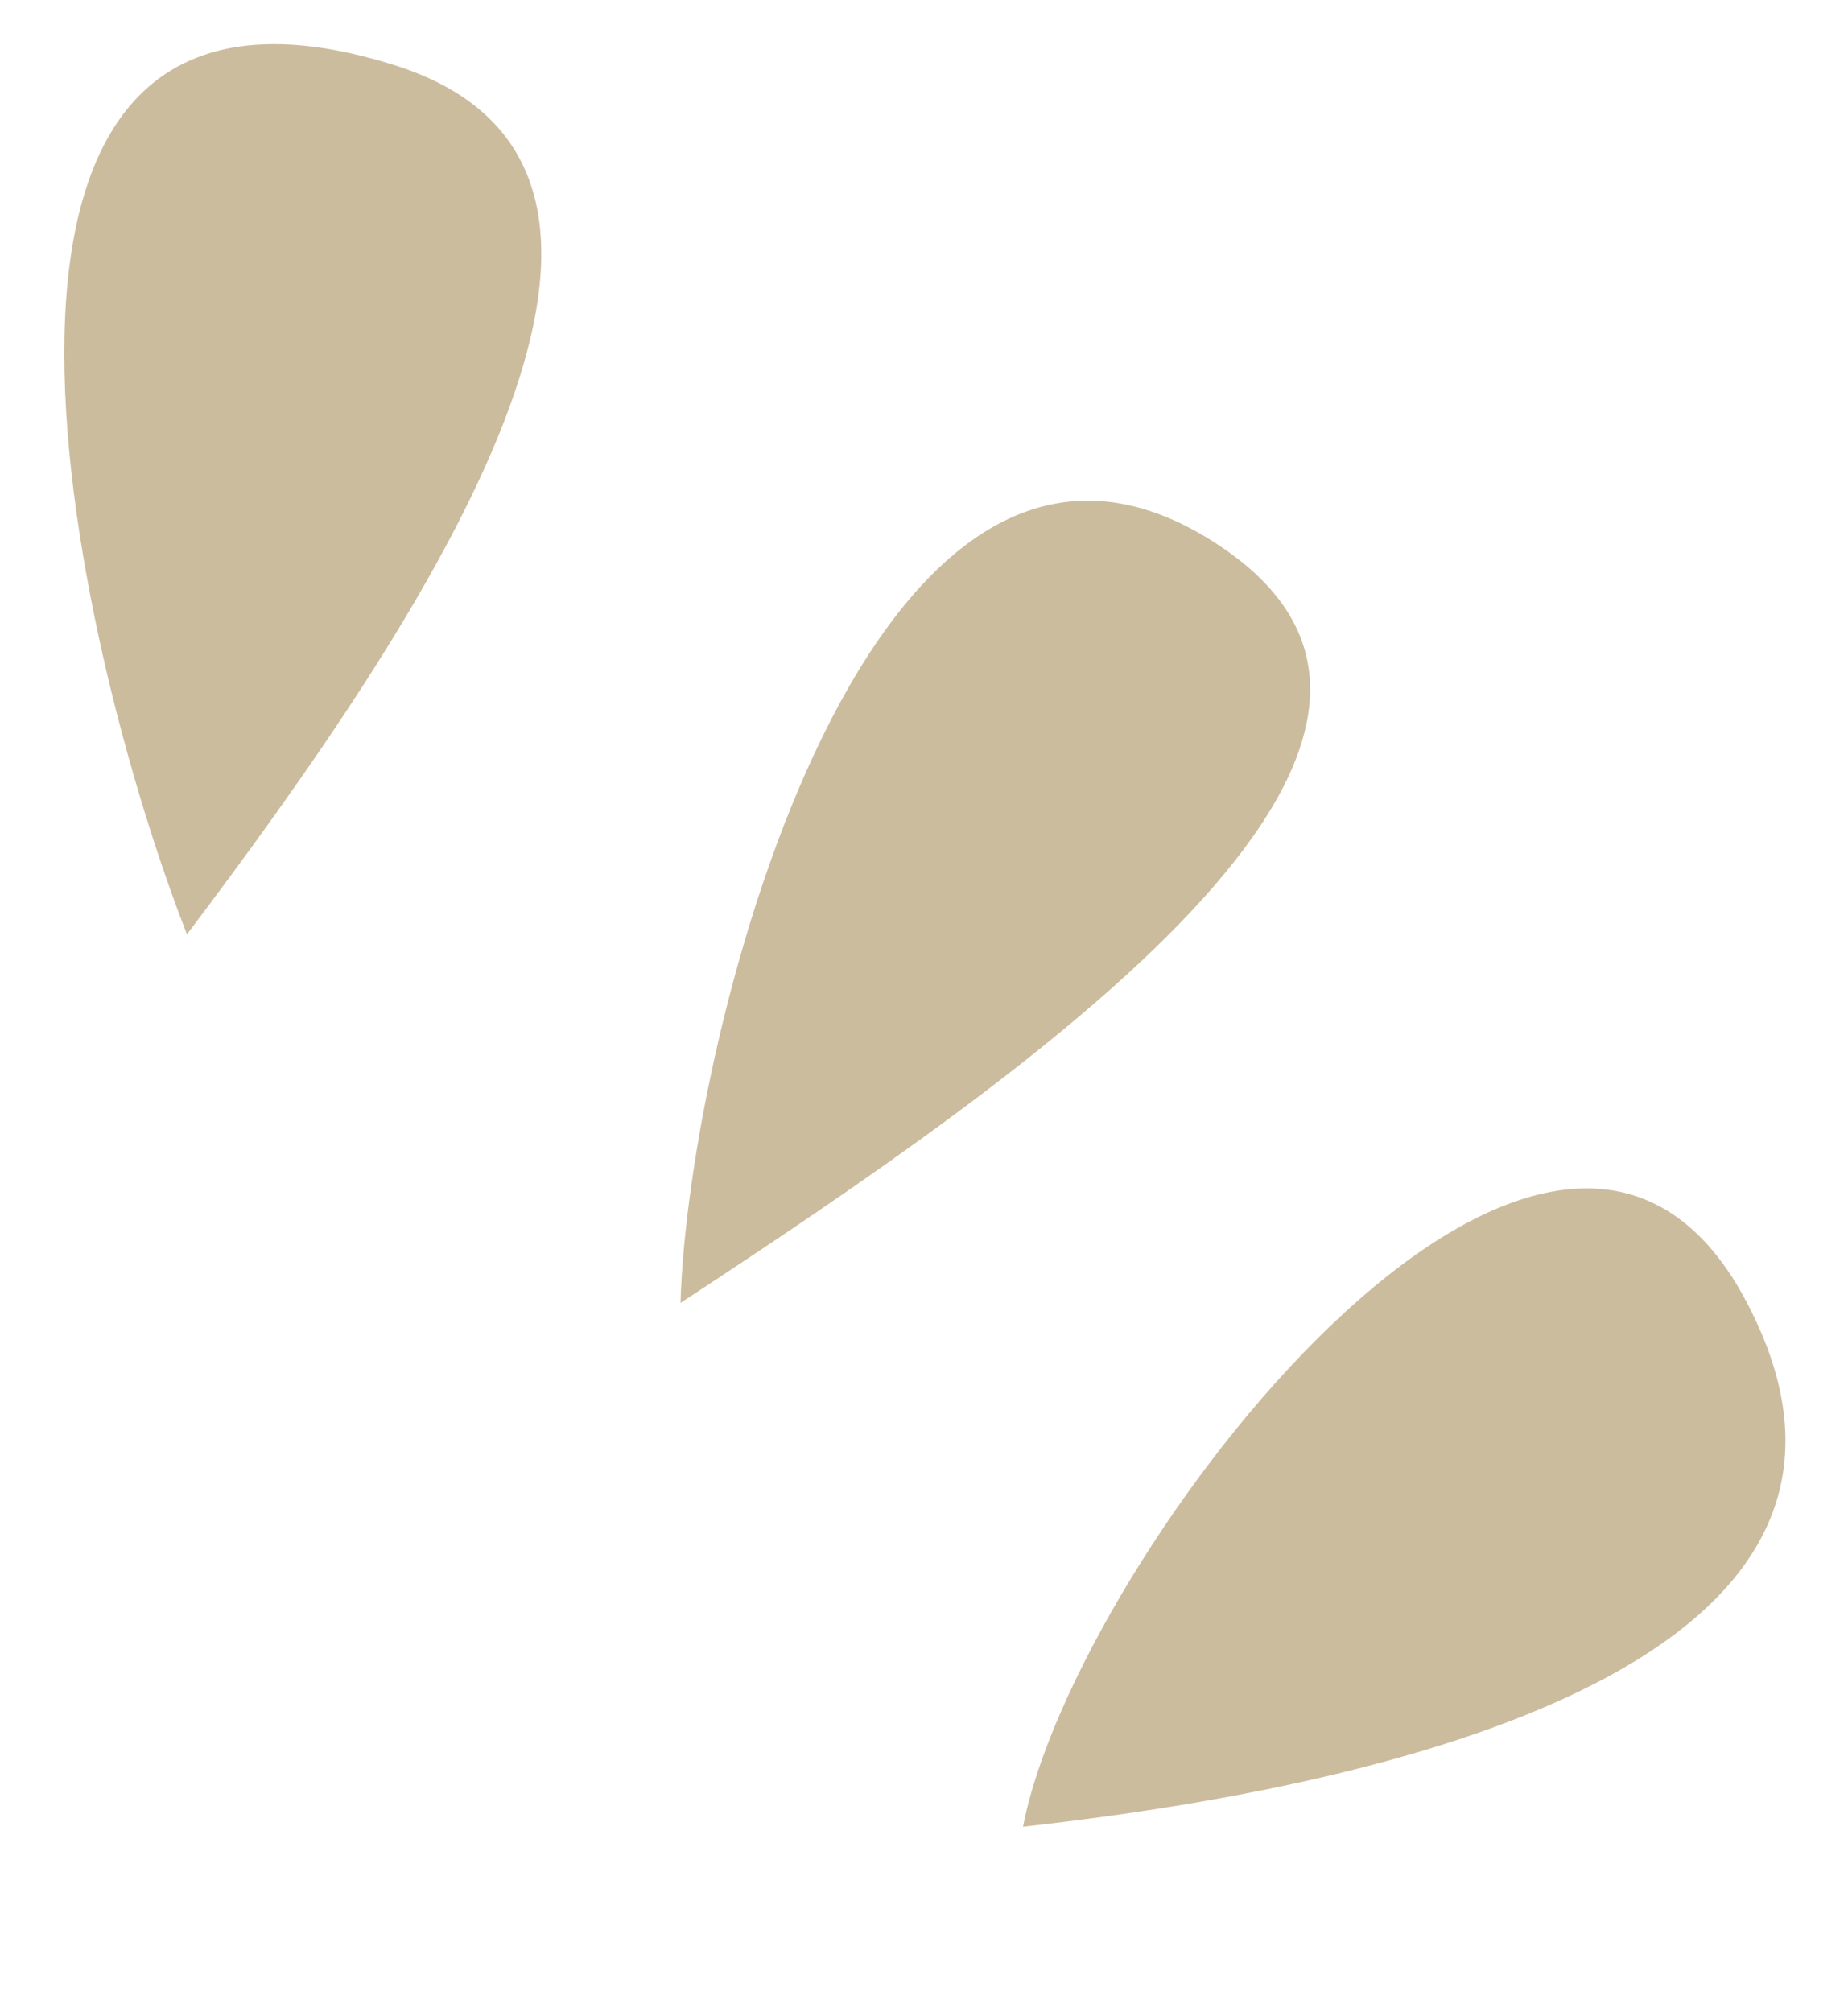
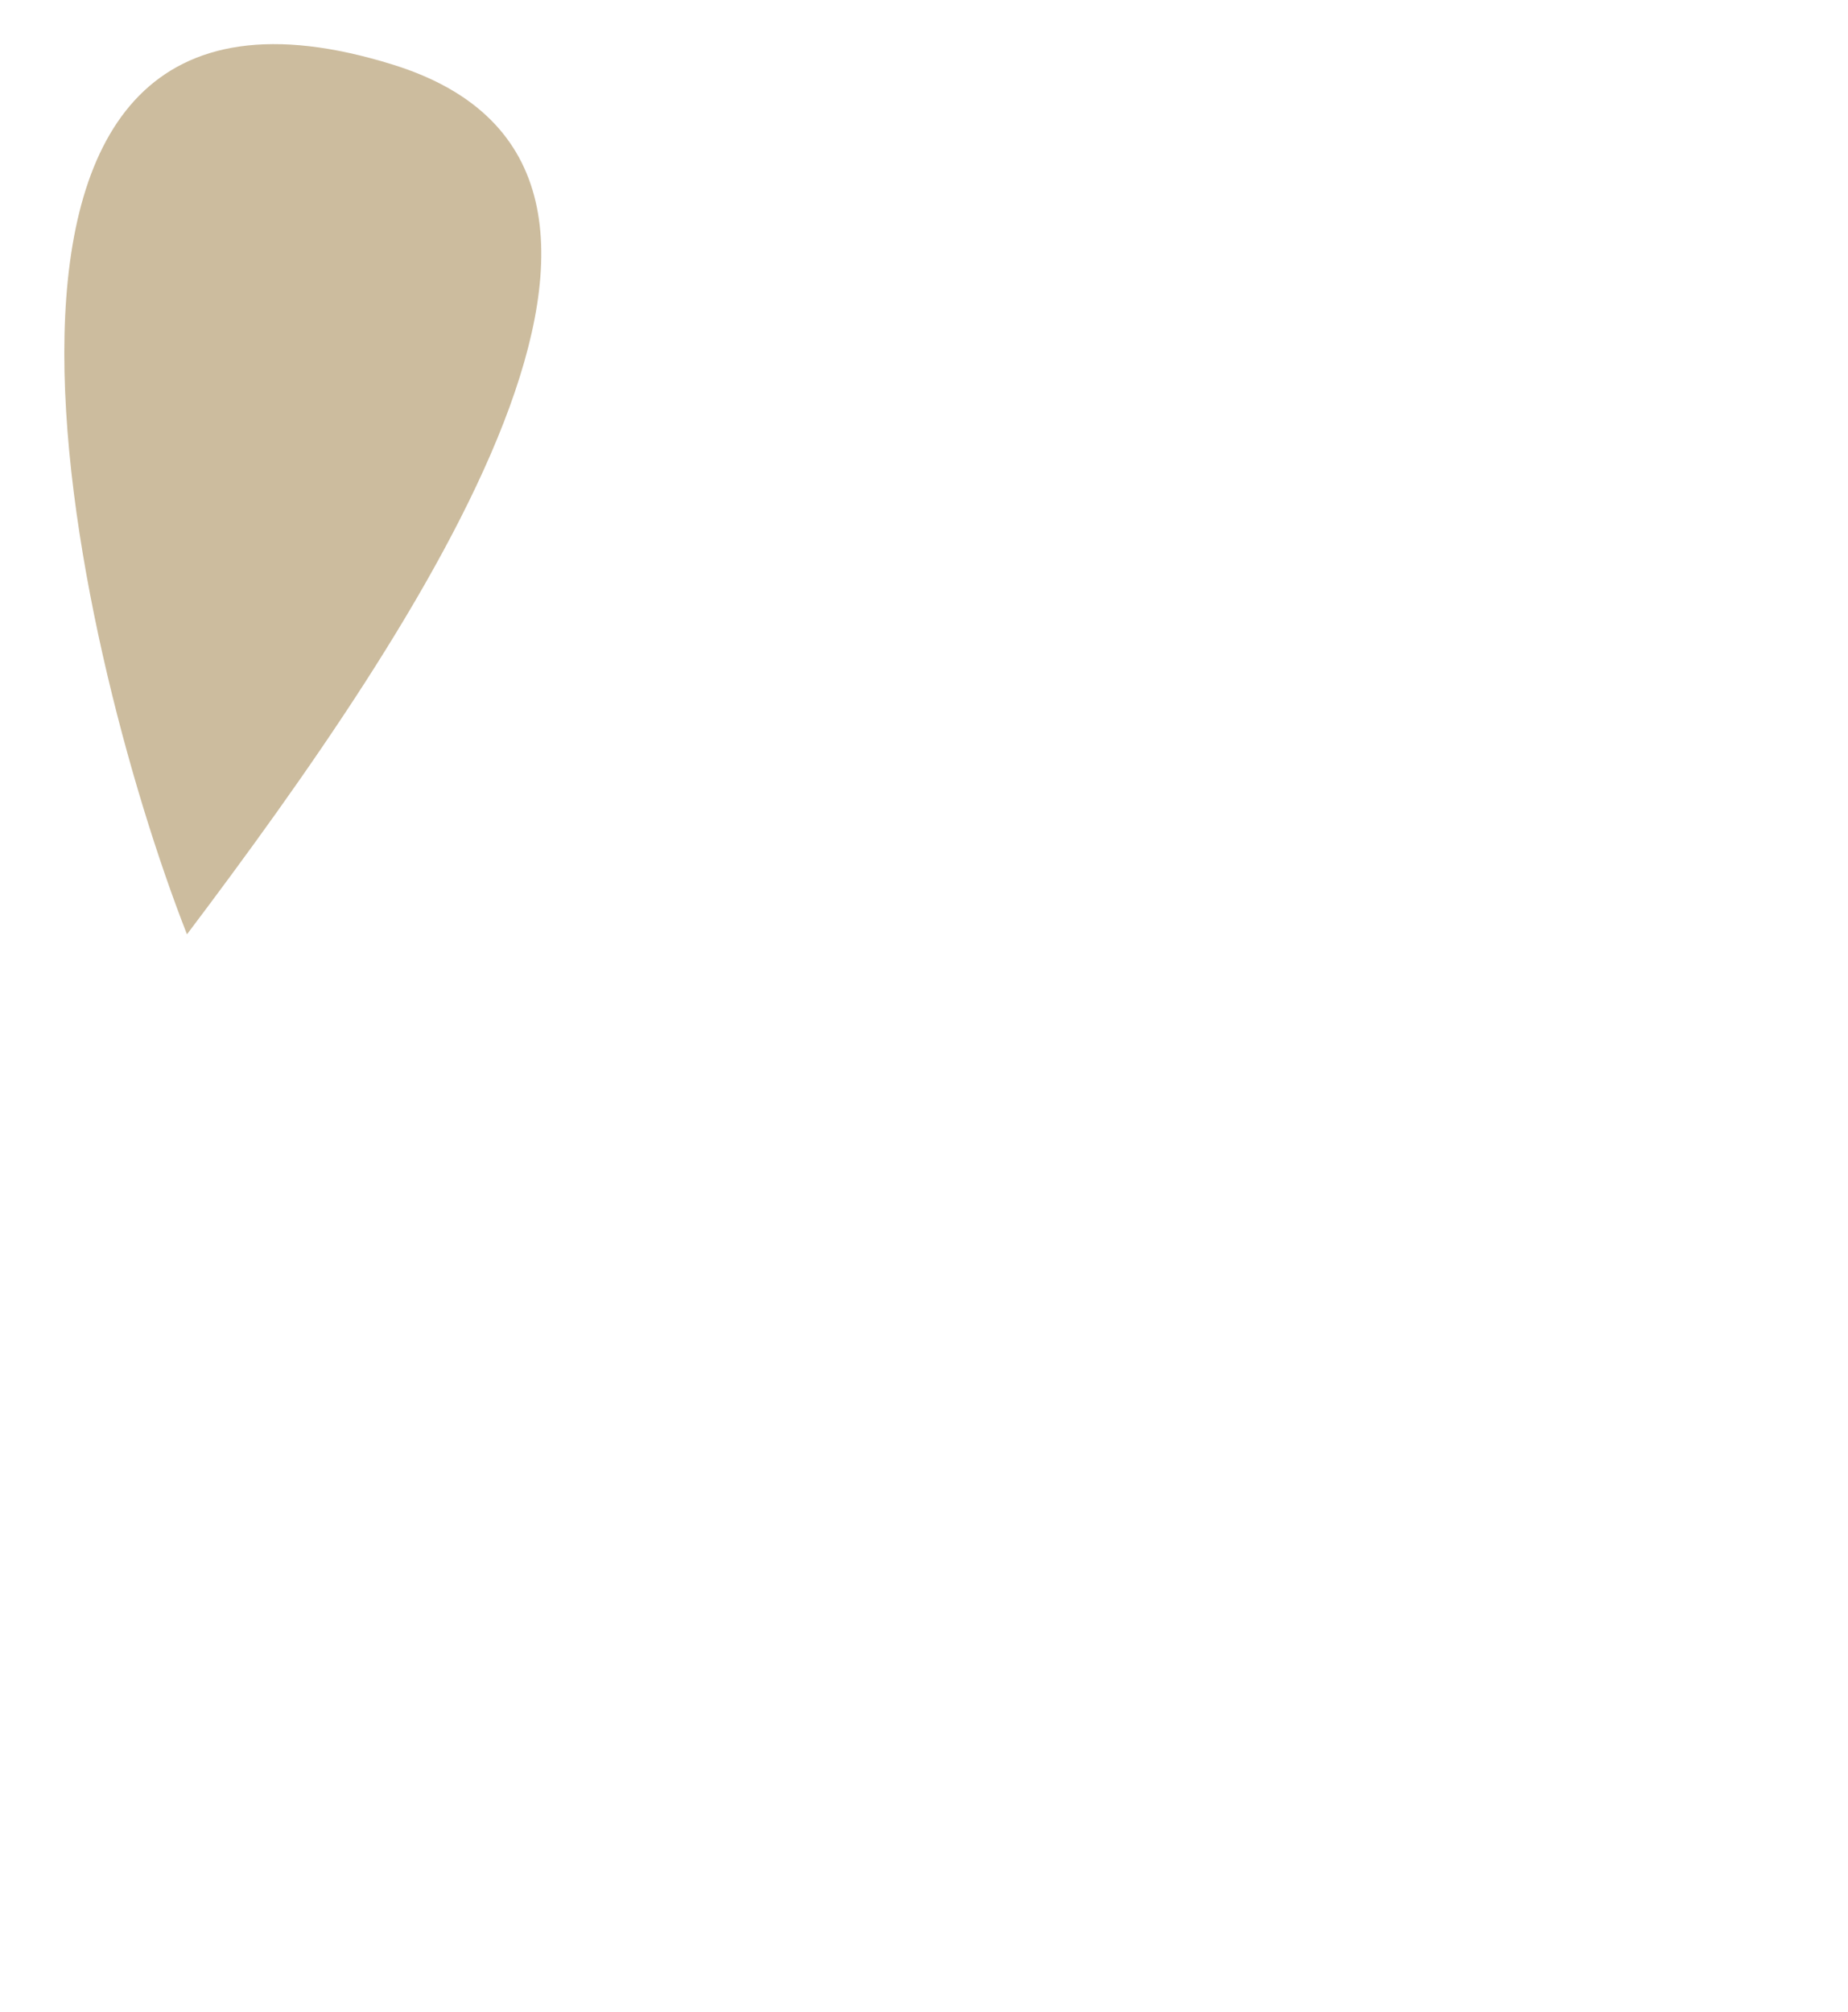
<svg xmlns="http://www.w3.org/2000/svg" width="34" height="37" viewBox="0 0 34 37" fill="none">
-   <path d="M12.52 23.964C12.666 18.916 16.073 5.804 22.437 10.037C27.825 13.62 18.984 19.726 12.52 23.964Z" fill="#CCBC9E" />
  <path d="M3.44 17.185C1.358 11.874 -1.751 -1.616 7.238 1.192C13.415 3.121 7.73 11.497 3.44 17.185Z" fill="#CCBC9E" />
-   <path d="M18.822 33.598C19.771 28.639 28.555 17.178 32.128 23.935C36.062 31.373 22.812 33.147 18.822 33.598Z" fill="#CCBC9E" />
</svg>